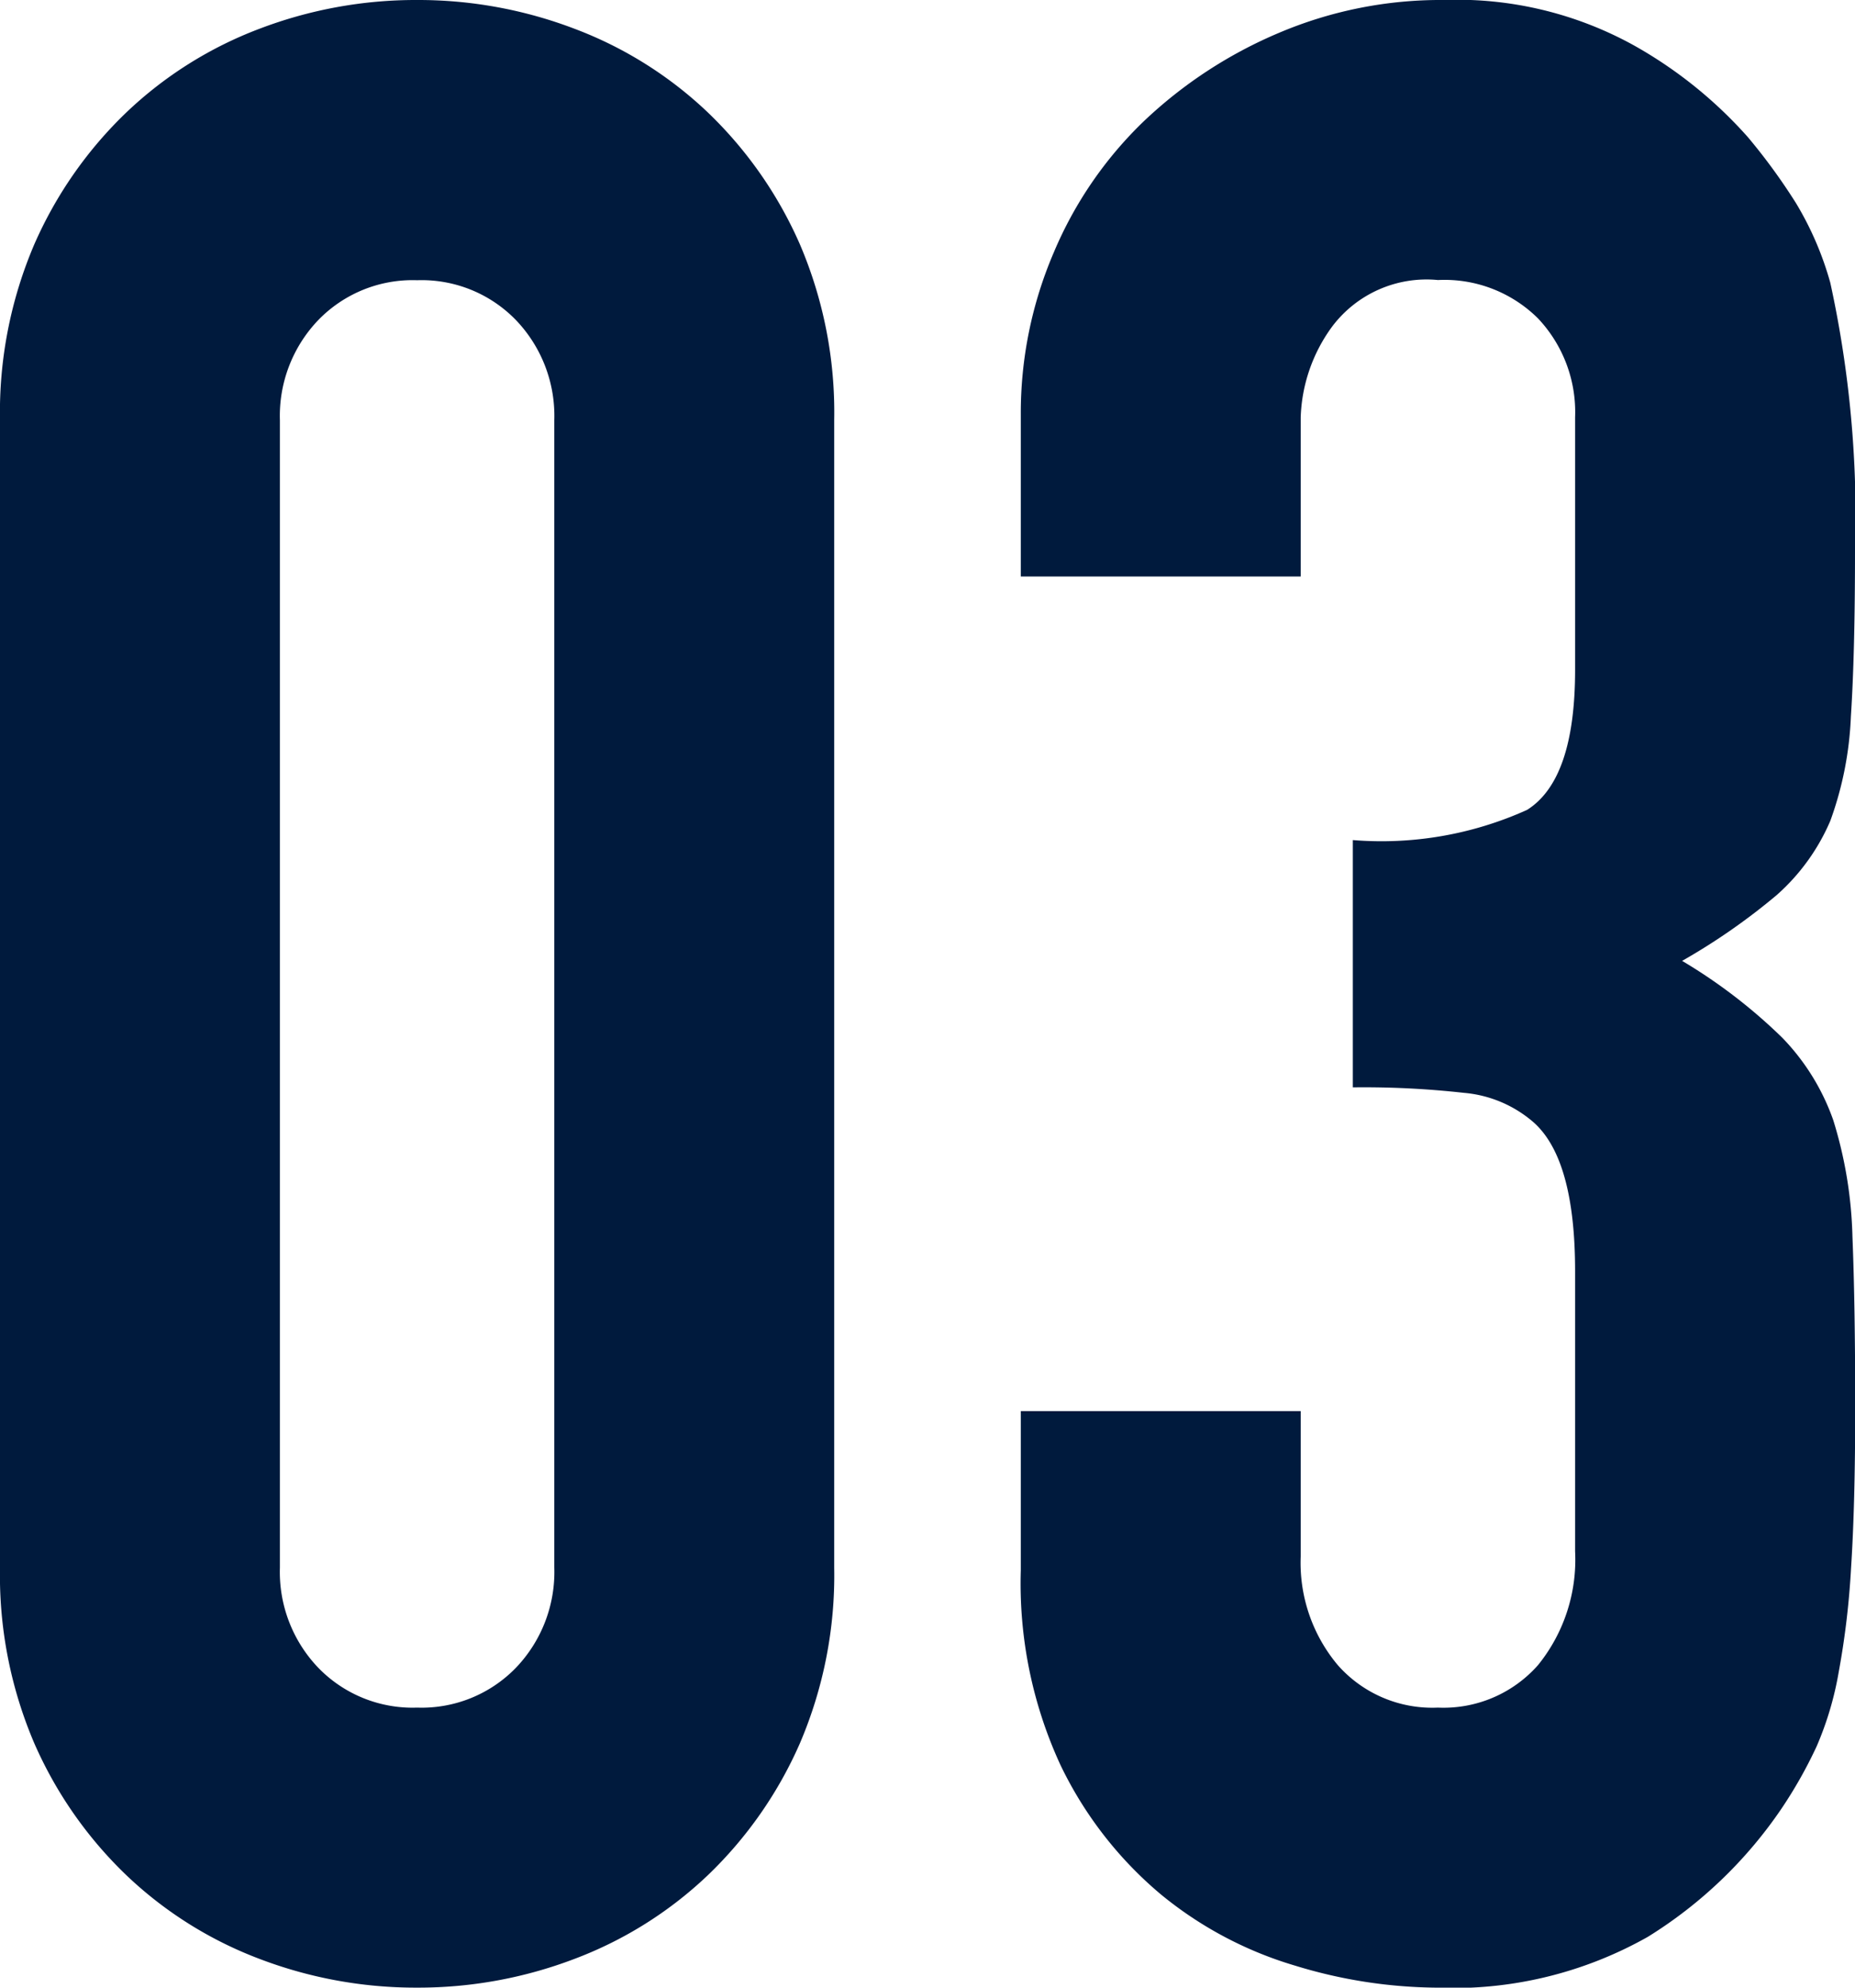
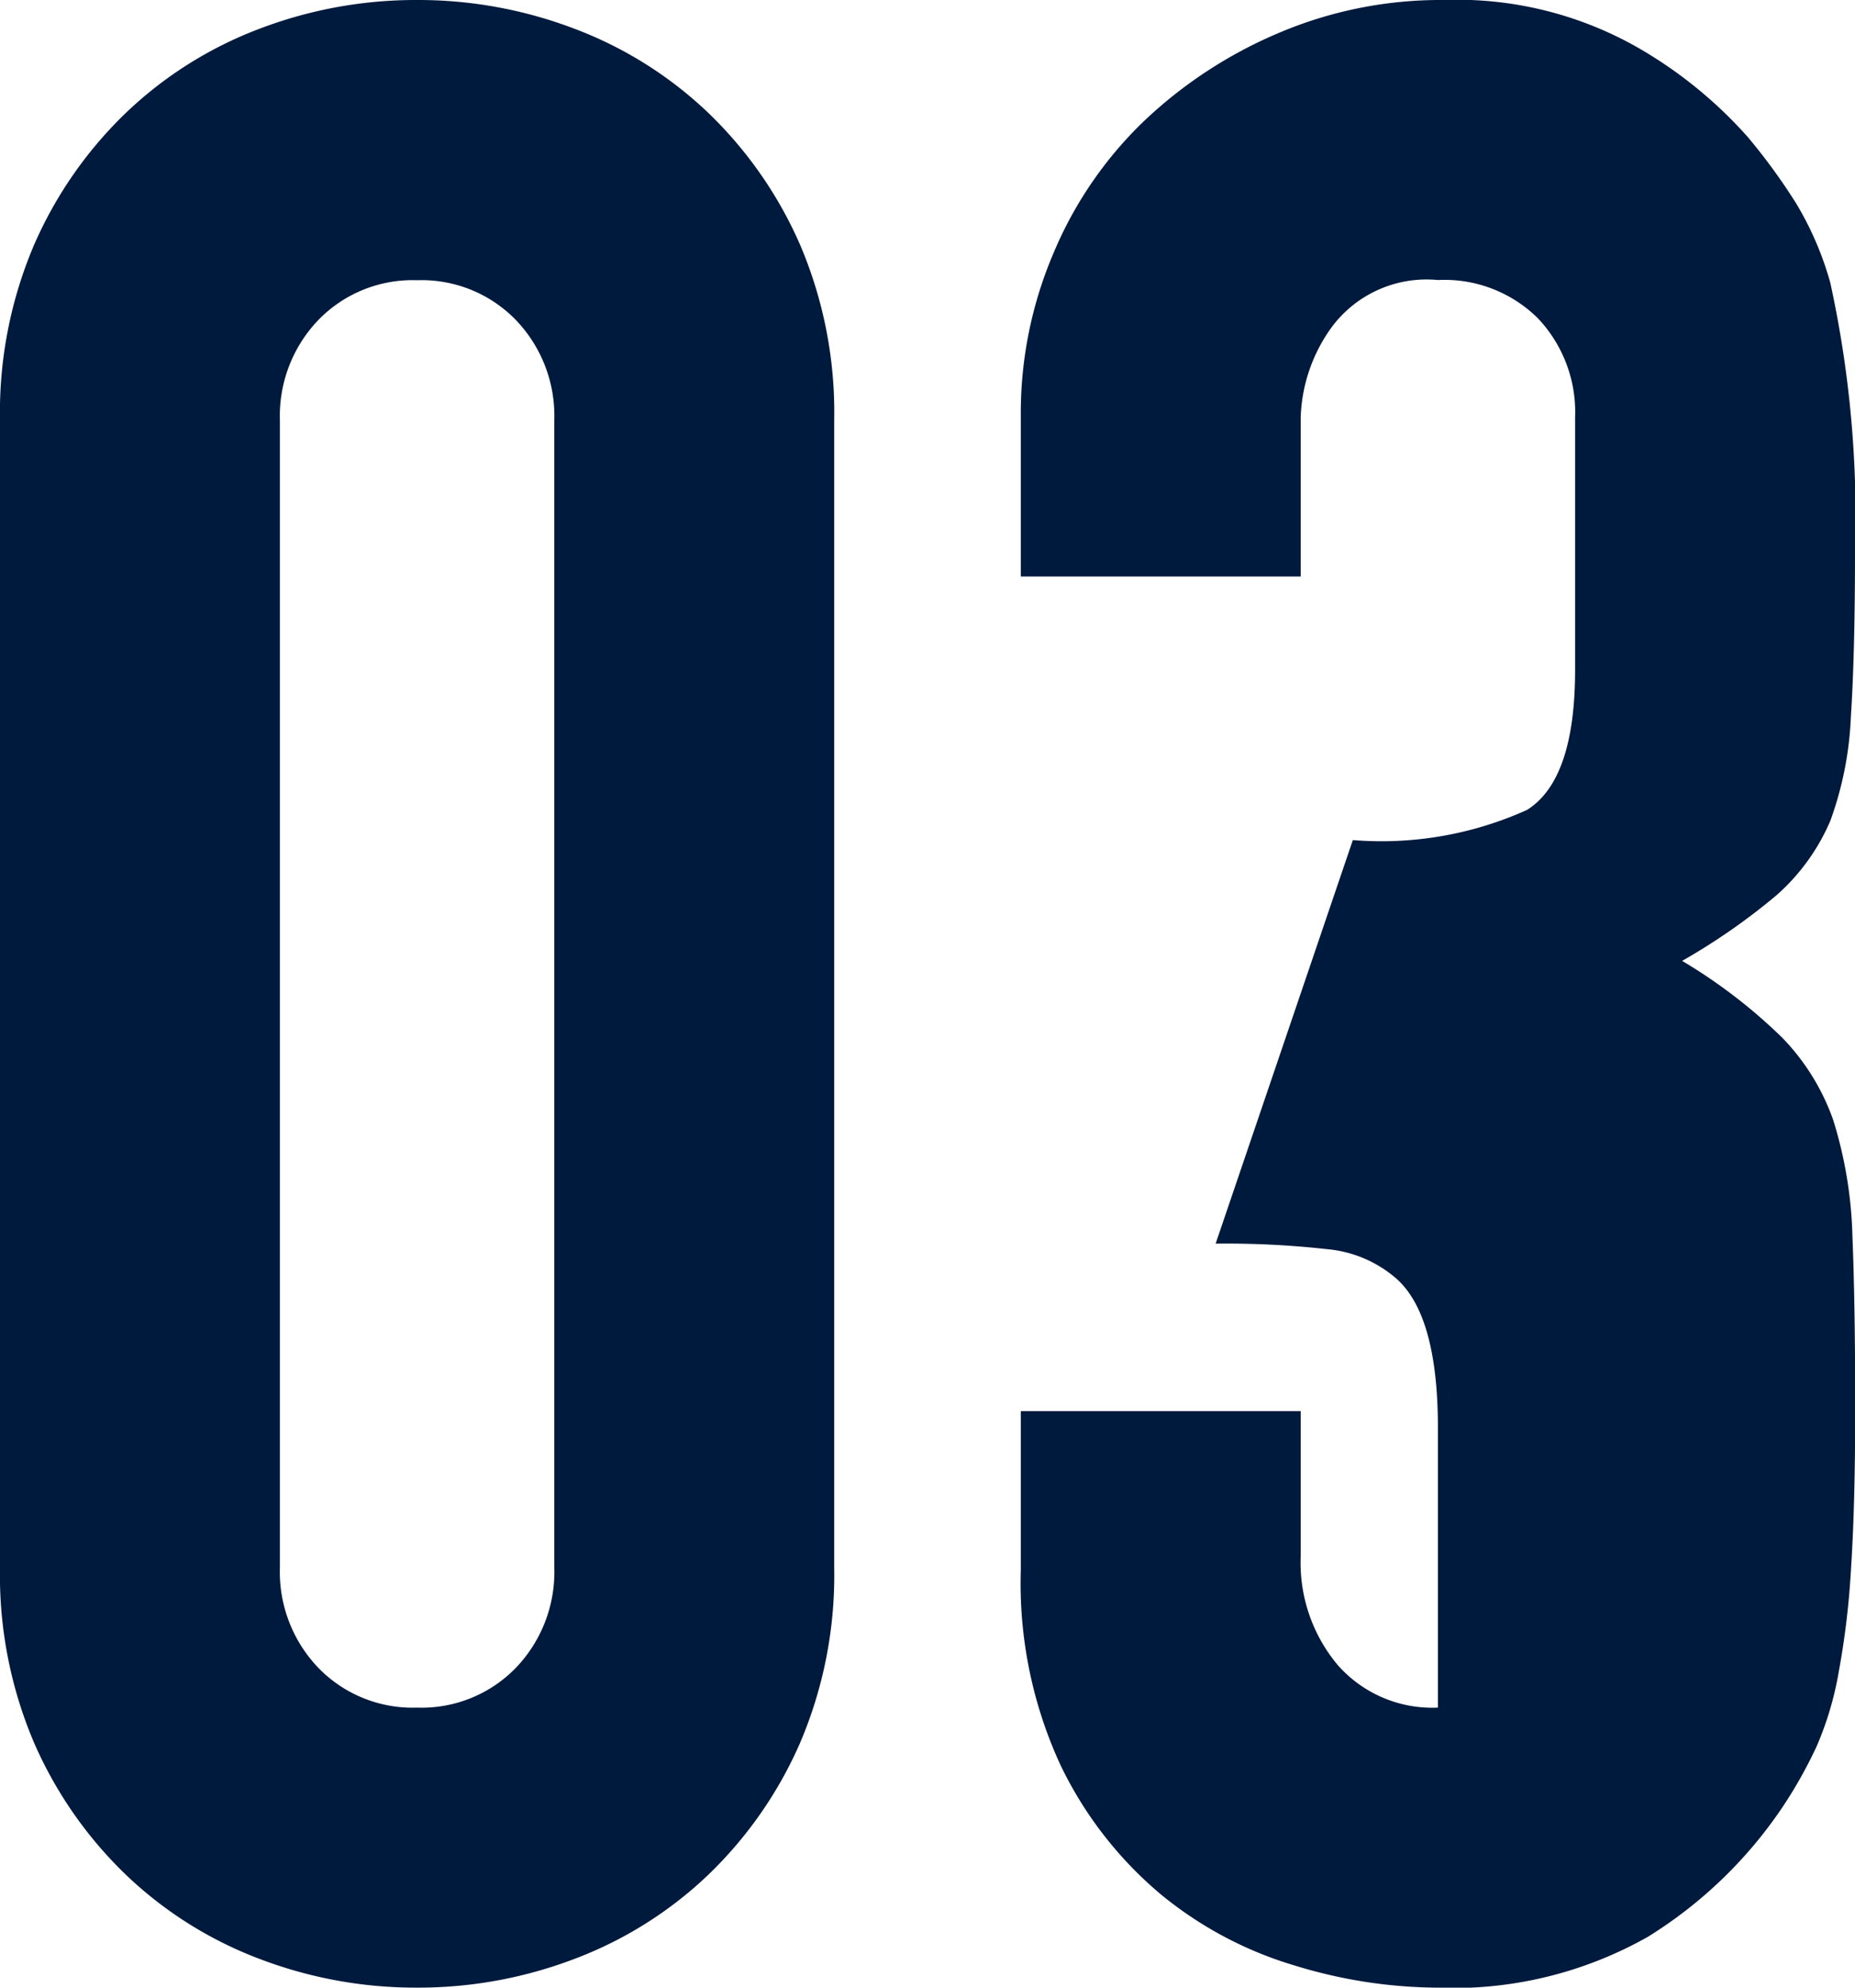
<svg xmlns="http://www.w3.org/2000/svg" width="47.32" height="50.68" viewBox="0 0 47.32 50.68">
-   <path id="パス_5426" data-name="パス 5426" d="M-23.66-39.55a10.886,10.886,0,0,1,.875-4.48,10.483,10.483,0,0,1,2.345-3.36,10.089,10.089,0,0,1,3.395-2.135,11.188,11.188,0,0,1,4.025-.735A11.188,11.188,0,0,1-9-49.525,10.089,10.089,0,0,1-5.6-47.39a10.483,10.483,0,0,1,2.345,3.36,10.886,10.886,0,0,1,.875,4.48v29.26a10.886,10.886,0,0,1-.875,4.48A10.483,10.483,0,0,1-5.6-2.45,10.089,10.089,0,0,1-9-.315,11.188,11.188,0,0,1-13.02.42a11.188,11.188,0,0,1-4.025-.735A10.089,10.089,0,0,1-20.44-2.45a10.483,10.483,0,0,1-2.345-3.36,10.886,10.886,0,0,1-.875-4.48Zm7.14,29.26a3.53,3.53,0,0,0,.98,2.555A3.349,3.349,0,0,0-13.02-6.72,3.349,3.349,0,0,0-10.5-7.735a3.53,3.53,0,0,0,.98-2.555V-39.55A3.53,3.53,0,0,0-10.5-42.1a3.349,3.349,0,0,0-2.52-1.015A3.349,3.349,0,0,0-15.54-42.1a3.53,3.53,0,0,0-.98,2.555ZM10.85-28.84a9.023,9.023,0,0,0,4.445-.77q1.225-.77,1.225-3.57v-6.44a3.48,3.48,0,0,0-.945-2.52,3.384,3.384,0,0,0-2.555-.98,3.014,3.014,0,0,0-2.7,1.19,4.133,4.133,0,0,0-.8,2.31v4.06H2.38v-4.13a10.375,10.375,0,0,1,.84-4.13,10.042,10.042,0,0,1,2.31-3.36,11.479,11.479,0,0,1,3.43-2.24,10.548,10.548,0,0,1,4.2-.84A9.328,9.328,0,0,1,18.025-49.1,11.2,11.2,0,0,1,20.93-46.76a15.3,15.3,0,0,1,1.225,1.68,8.176,8.176,0,0,1,.875,2.03,27.912,27.912,0,0,1,.63,6.86q0,2.59-.105,4.2a8.786,8.786,0,0,1-.525,2.66,5.32,5.32,0,0,1-1.365,1.89,16.189,16.189,0,0,1-2.415,1.68,13.56,13.56,0,0,1,2.555,1.96,5.764,5.764,0,0,1,1.3,2.1,10.848,10.848,0,0,1,.49,2.975q.07,1.715.07,4.375,0,2.45-.105,4.06a20.891,20.891,0,0,1-.315,2.66,8.3,8.3,0,0,1-.56,1.89,11.521,11.521,0,0,1-.91,1.61A11.31,11.31,0,0,1,18.375-.875,10.093,10.093,0,0,1,12.95.42,12.584,12.584,0,0,1,9.38-.14,9.733,9.733,0,0,1,5.95-1.96,9.882,9.882,0,0,1,3.395-5.25,11.033,11.033,0,0,1,2.38-10.22v-4.06H9.52v3.71a4.057,4.057,0,0,0,.945,2.765A3.215,3.215,0,0,0,13.02-6.72a3.215,3.215,0,0,0,2.555-1.085,4.267,4.267,0,0,0,.945-2.9v-7.14q0-2.94-1.12-3.85a3.115,3.115,0,0,0-1.715-.7,23.045,23.045,0,0,0-2.835-.14Z" transform="translate(23.66 50.26)" fill="#001a3d" />
+   <path id="パス_5426" data-name="パス 5426" d="M-23.66-39.55a10.886,10.886,0,0,1,.875-4.48,10.483,10.483,0,0,1,2.345-3.36,10.089,10.089,0,0,1,3.395-2.135,11.188,11.188,0,0,1,4.025-.735A11.188,11.188,0,0,1-9-49.525,10.089,10.089,0,0,1-5.6-47.39a10.483,10.483,0,0,1,2.345,3.36,10.886,10.886,0,0,1,.875,4.48v29.26a10.886,10.886,0,0,1-.875,4.48A10.483,10.483,0,0,1-5.6-2.45,10.089,10.089,0,0,1-9-.315,11.188,11.188,0,0,1-13.02.42a11.188,11.188,0,0,1-4.025-.735A10.089,10.089,0,0,1-20.44-2.45a10.483,10.483,0,0,1-2.345-3.36,10.886,10.886,0,0,1-.875-4.48Zm7.14,29.26a3.53,3.53,0,0,0,.98,2.555A3.349,3.349,0,0,0-13.02-6.72,3.349,3.349,0,0,0-10.5-7.735a3.53,3.53,0,0,0,.98-2.555V-39.55A3.53,3.53,0,0,0-10.5-42.1a3.349,3.349,0,0,0-2.52-1.015A3.349,3.349,0,0,0-15.54-42.1a3.53,3.53,0,0,0-.98,2.555ZM10.85-28.84a9.023,9.023,0,0,0,4.445-.77q1.225-.77,1.225-3.57v-6.44a3.48,3.48,0,0,0-.945-2.52,3.384,3.384,0,0,0-2.555-.98,3.014,3.014,0,0,0-2.7,1.19,4.133,4.133,0,0,0-.8,2.31v4.06H2.38v-4.13a10.375,10.375,0,0,1,.84-4.13,10.042,10.042,0,0,1,2.31-3.36,11.479,11.479,0,0,1,3.43-2.24,10.548,10.548,0,0,1,4.2-.84A9.328,9.328,0,0,1,18.025-49.1,11.2,11.2,0,0,1,20.93-46.76a15.3,15.3,0,0,1,1.225,1.68,8.176,8.176,0,0,1,.875,2.03,27.912,27.912,0,0,1,.63,6.86q0,2.59-.105,4.2a8.786,8.786,0,0,1-.525,2.66,5.32,5.32,0,0,1-1.365,1.89,16.189,16.189,0,0,1-2.415,1.68,13.56,13.56,0,0,1,2.555,1.96,5.764,5.764,0,0,1,1.3,2.1,10.848,10.848,0,0,1,.49,2.975q.07,1.715.07,4.375,0,2.45-.105,4.06a20.891,20.891,0,0,1-.315,2.66,8.3,8.3,0,0,1-.56,1.89,11.521,11.521,0,0,1-.91,1.61A11.31,11.31,0,0,1,18.375-.875,10.093,10.093,0,0,1,12.95.42,12.584,12.584,0,0,1,9.38-.14,9.733,9.733,0,0,1,5.95-1.96,9.882,9.882,0,0,1,3.395-5.25,11.033,11.033,0,0,1,2.38-10.22v-4.06H9.52v3.71a4.057,4.057,0,0,0,.945,2.765A3.215,3.215,0,0,0,13.02-6.72v-7.14q0-2.94-1.12-3.85a3.115,3.115,0,0,0-1.715-.7,23.045,23.045,0,0,0-2.835-.14Z" transform="translate(23.66 50.26)" fill="#001a3d" />
</svg>